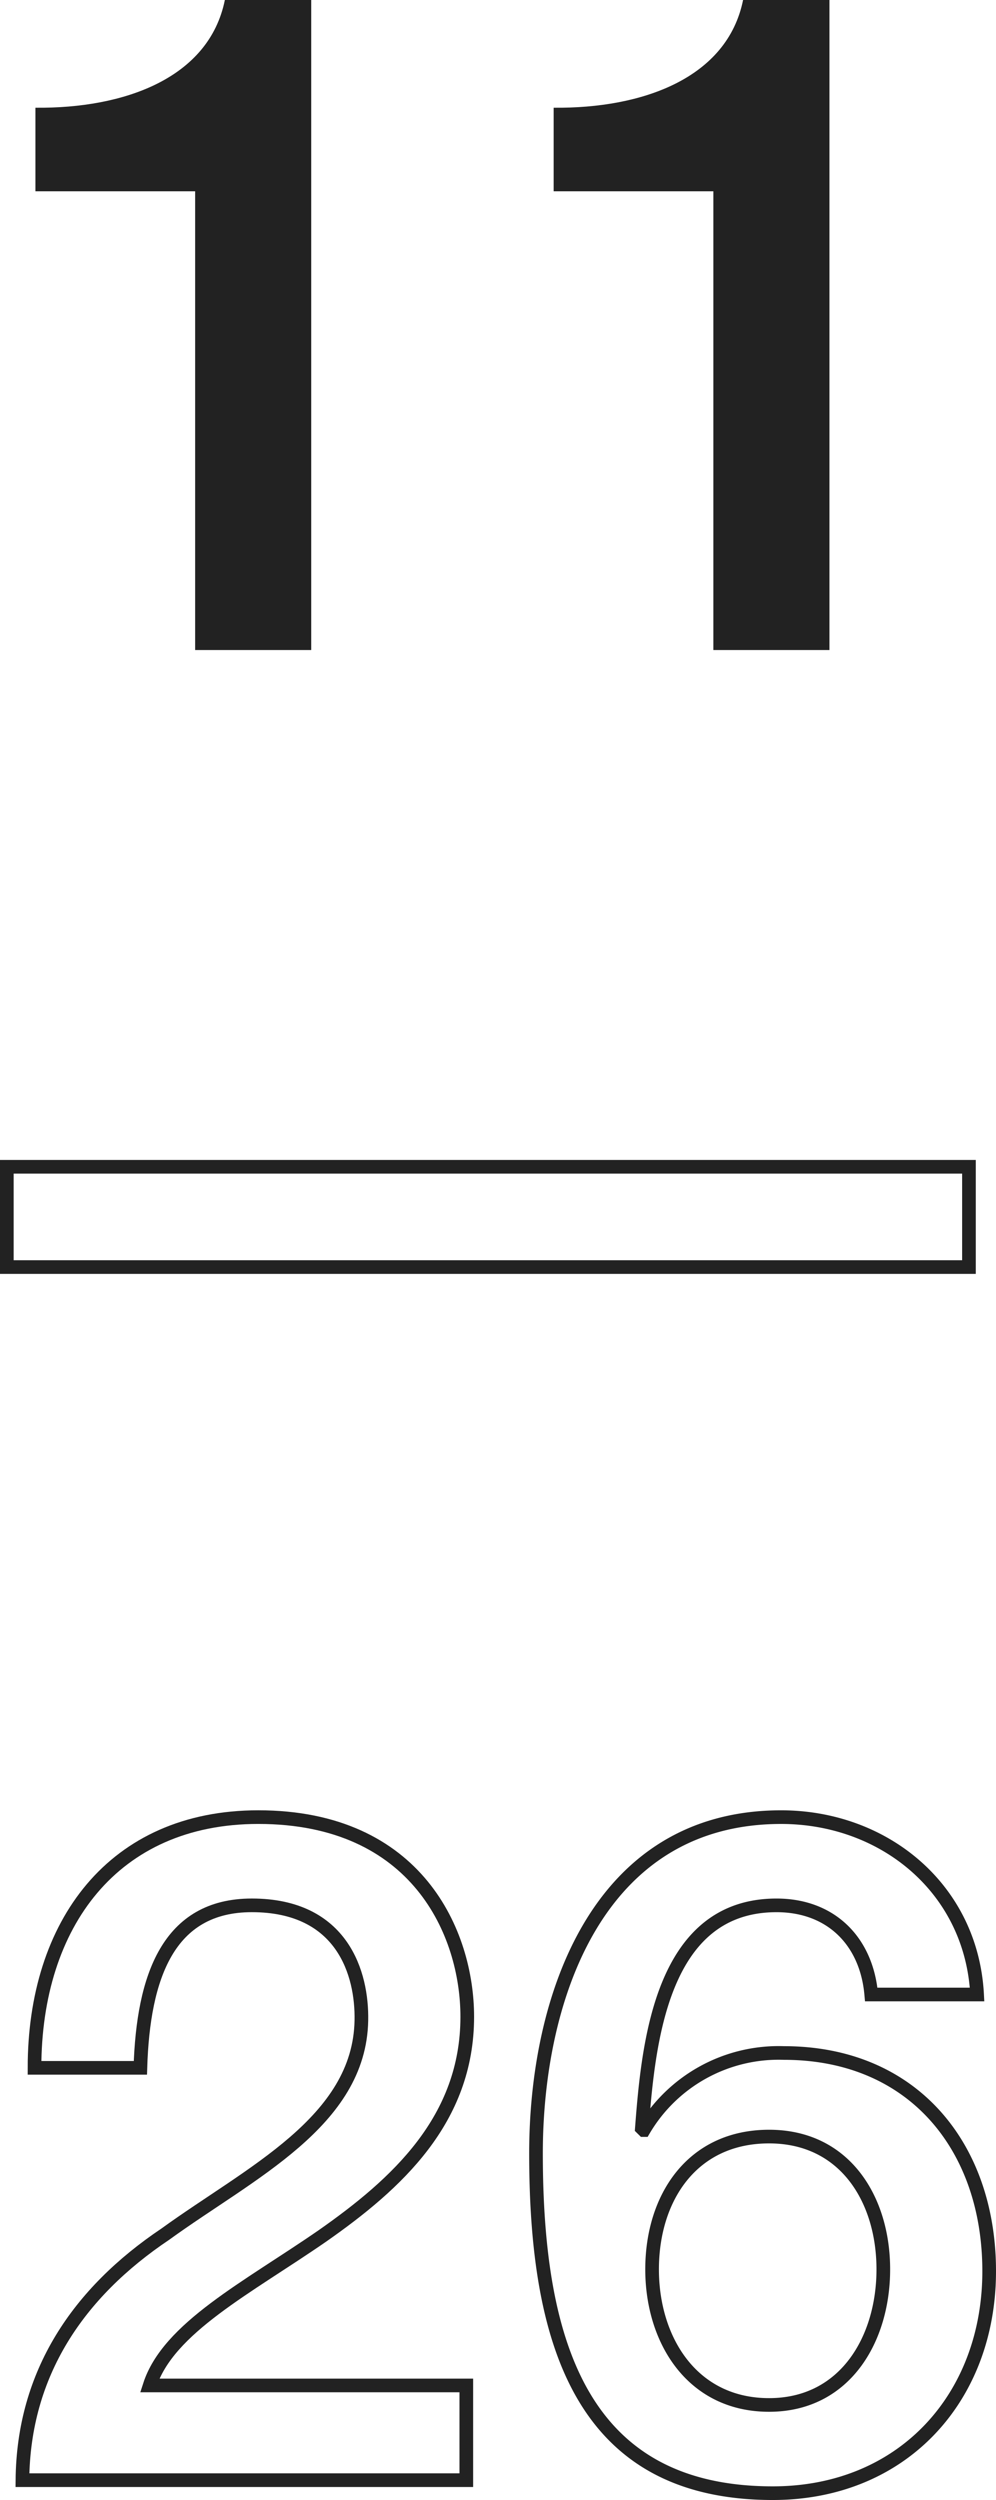
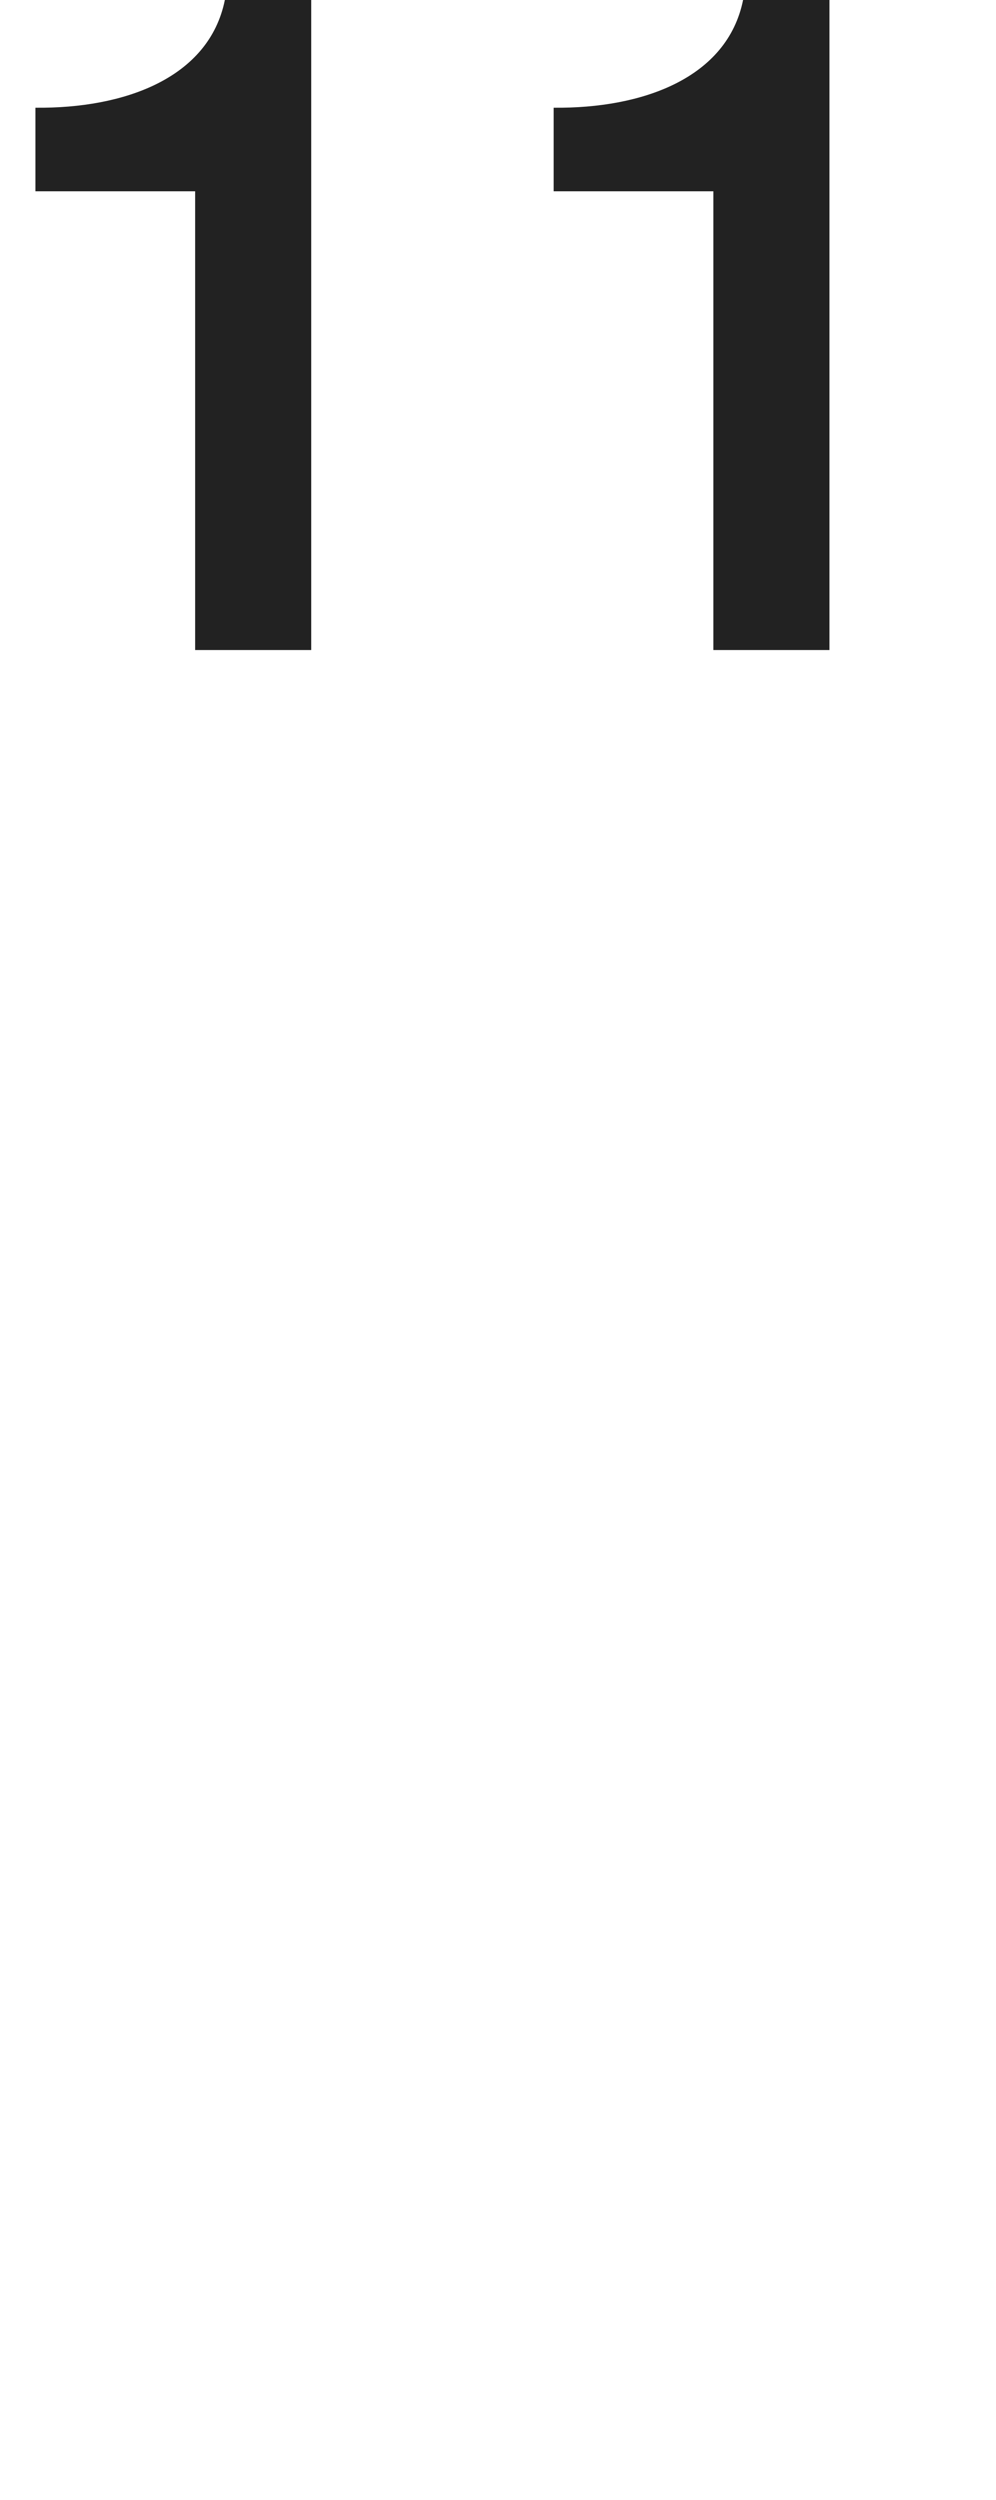
<svg xmlns="http://www.w3.org/2000/svg" id="レイヤー_1" data-name="レイヤー 1" viewBox="0 0 72.927 183.047">
  <defs>
    <style>.cls-1{fill:#222;}.cls-2{fill:none;stroke:#222;stroke-miterlimit:10;}</style>
  </defs>
  <title>num_11</title>
-   <path class="cls-1" d="M2.594,7.887C9.121,7.955,15.309,5.711,16.464,0h6.324V47.595h-8.5V14.006H2.594Z" />
+   <path class="cls-1" d="M2.594,7.887C9.121,7.955,15.309,5.711,16.464,0h6.324V47.595h-8.5V14.006H2.594" />
  <path class="cls-1" d="M40.538,7.887C47.065,7.955,53.253,5.711,54.408,0h6.324V47.595h-8.5V14.006H40.538Z" />
-   <path class="cls-2" d="M.5,85.43H70.947v7.343H.5Z" />
-   <path class="cls-2" d="M34.143,181.595H1.642c.068-7.819,4.08-13.734,10.471-18.019,6.188-4.486,14.211-8.227,14.347-15.638.068-3.399-1.359-8.431-8.022-8.431-6.12,0-7.956,5.234-8.159,11.898h-7.752c0-10.539,5.779-18.358,16.387-18.358,11.627,0,15.299,8.499,15.299,14.618,0,7.548-5.168,12.239-10.607,16.047-5.508,3.808-11.287,6.731-12.646,10.947H34.143Z" />
-   <path class="cls-2" d="M63.792,146.035c-.34-3.876-2.924-6.527-6.936-6.527-8.432,0-9.383,10.062-9.859,16.318l.137.135a11.462,11.462,0,0,1,10.267-5.643c9.451,0,15.026,6.867,15.026,15.979,0,9.246-6.323,16.25-15.843,16.25-14.006,0-17.338-11.015-17.338-24.886,0-11.354,4.487-24.613,17.95-24.613,7.547,0,13.938,5.235,14.347,12.987Zm.884,20.125c0-5.1-2.788-9.723-8.363-9.723-5.644,0-8.567,4.487-8.567,9.723,0,5.168,2.924,9.928,8.567,9.928C61.888,176.088,64.676,171.26,64.676,166.16Z" />
</svg>